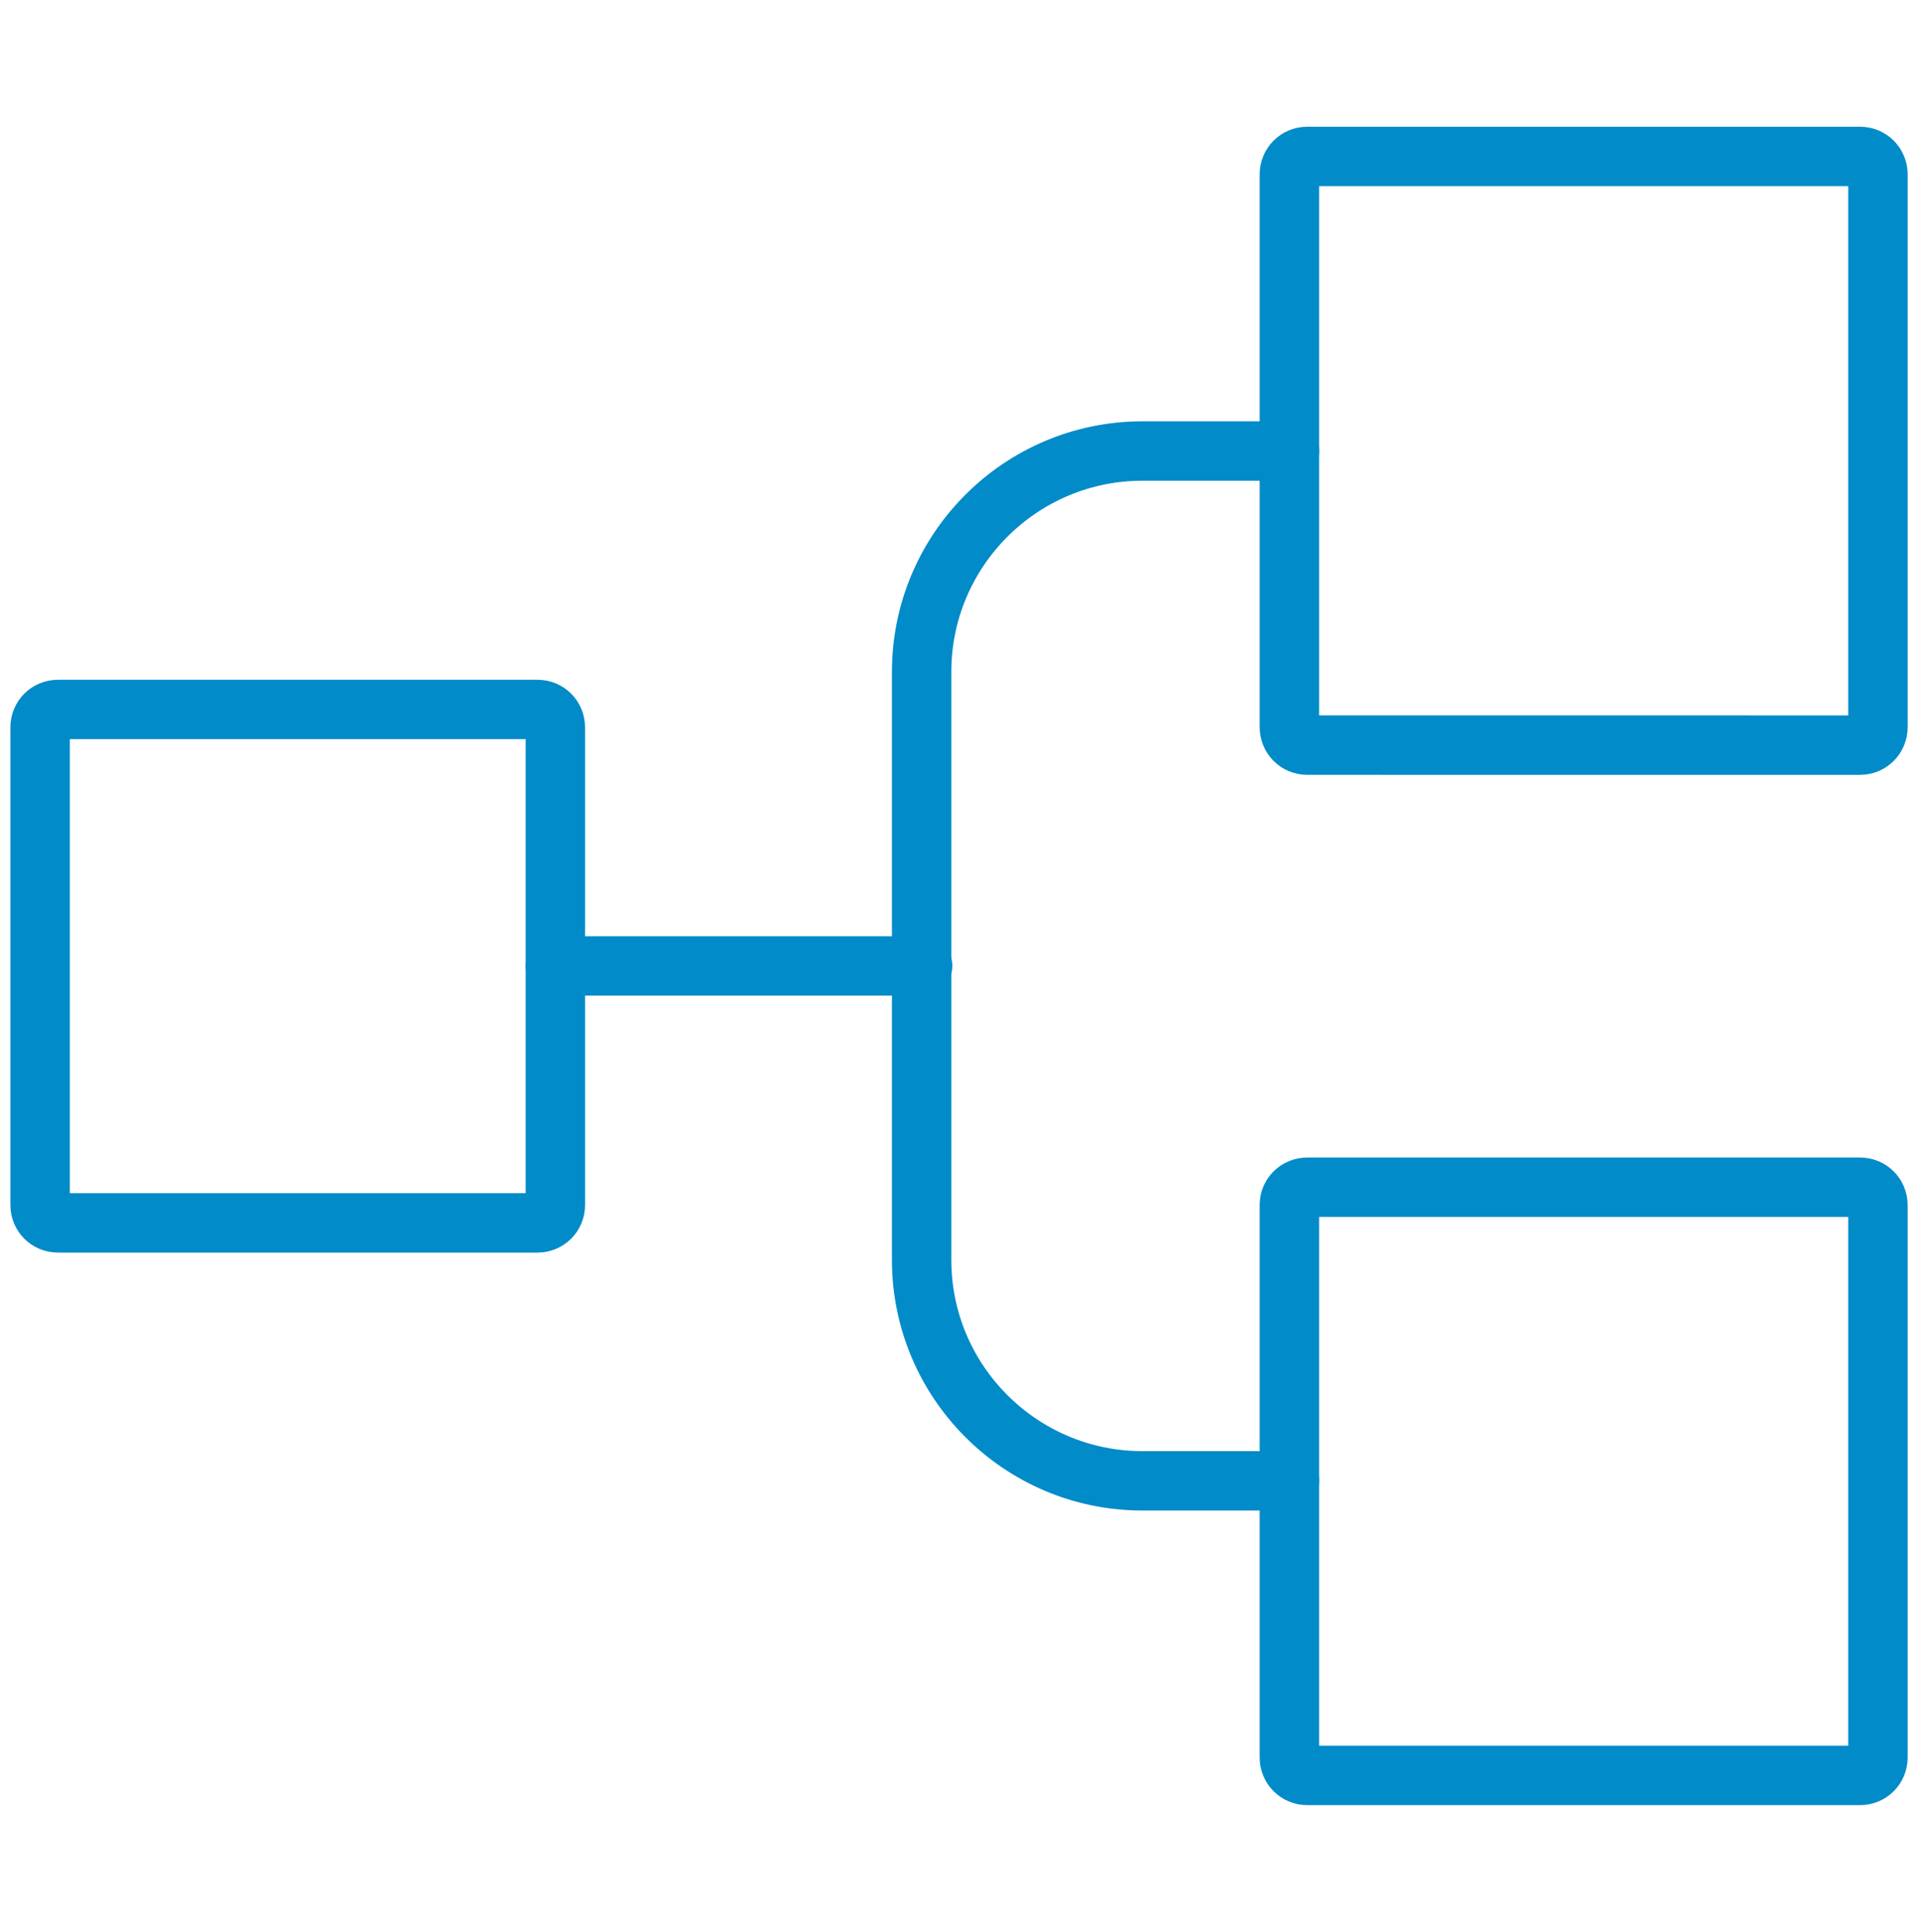
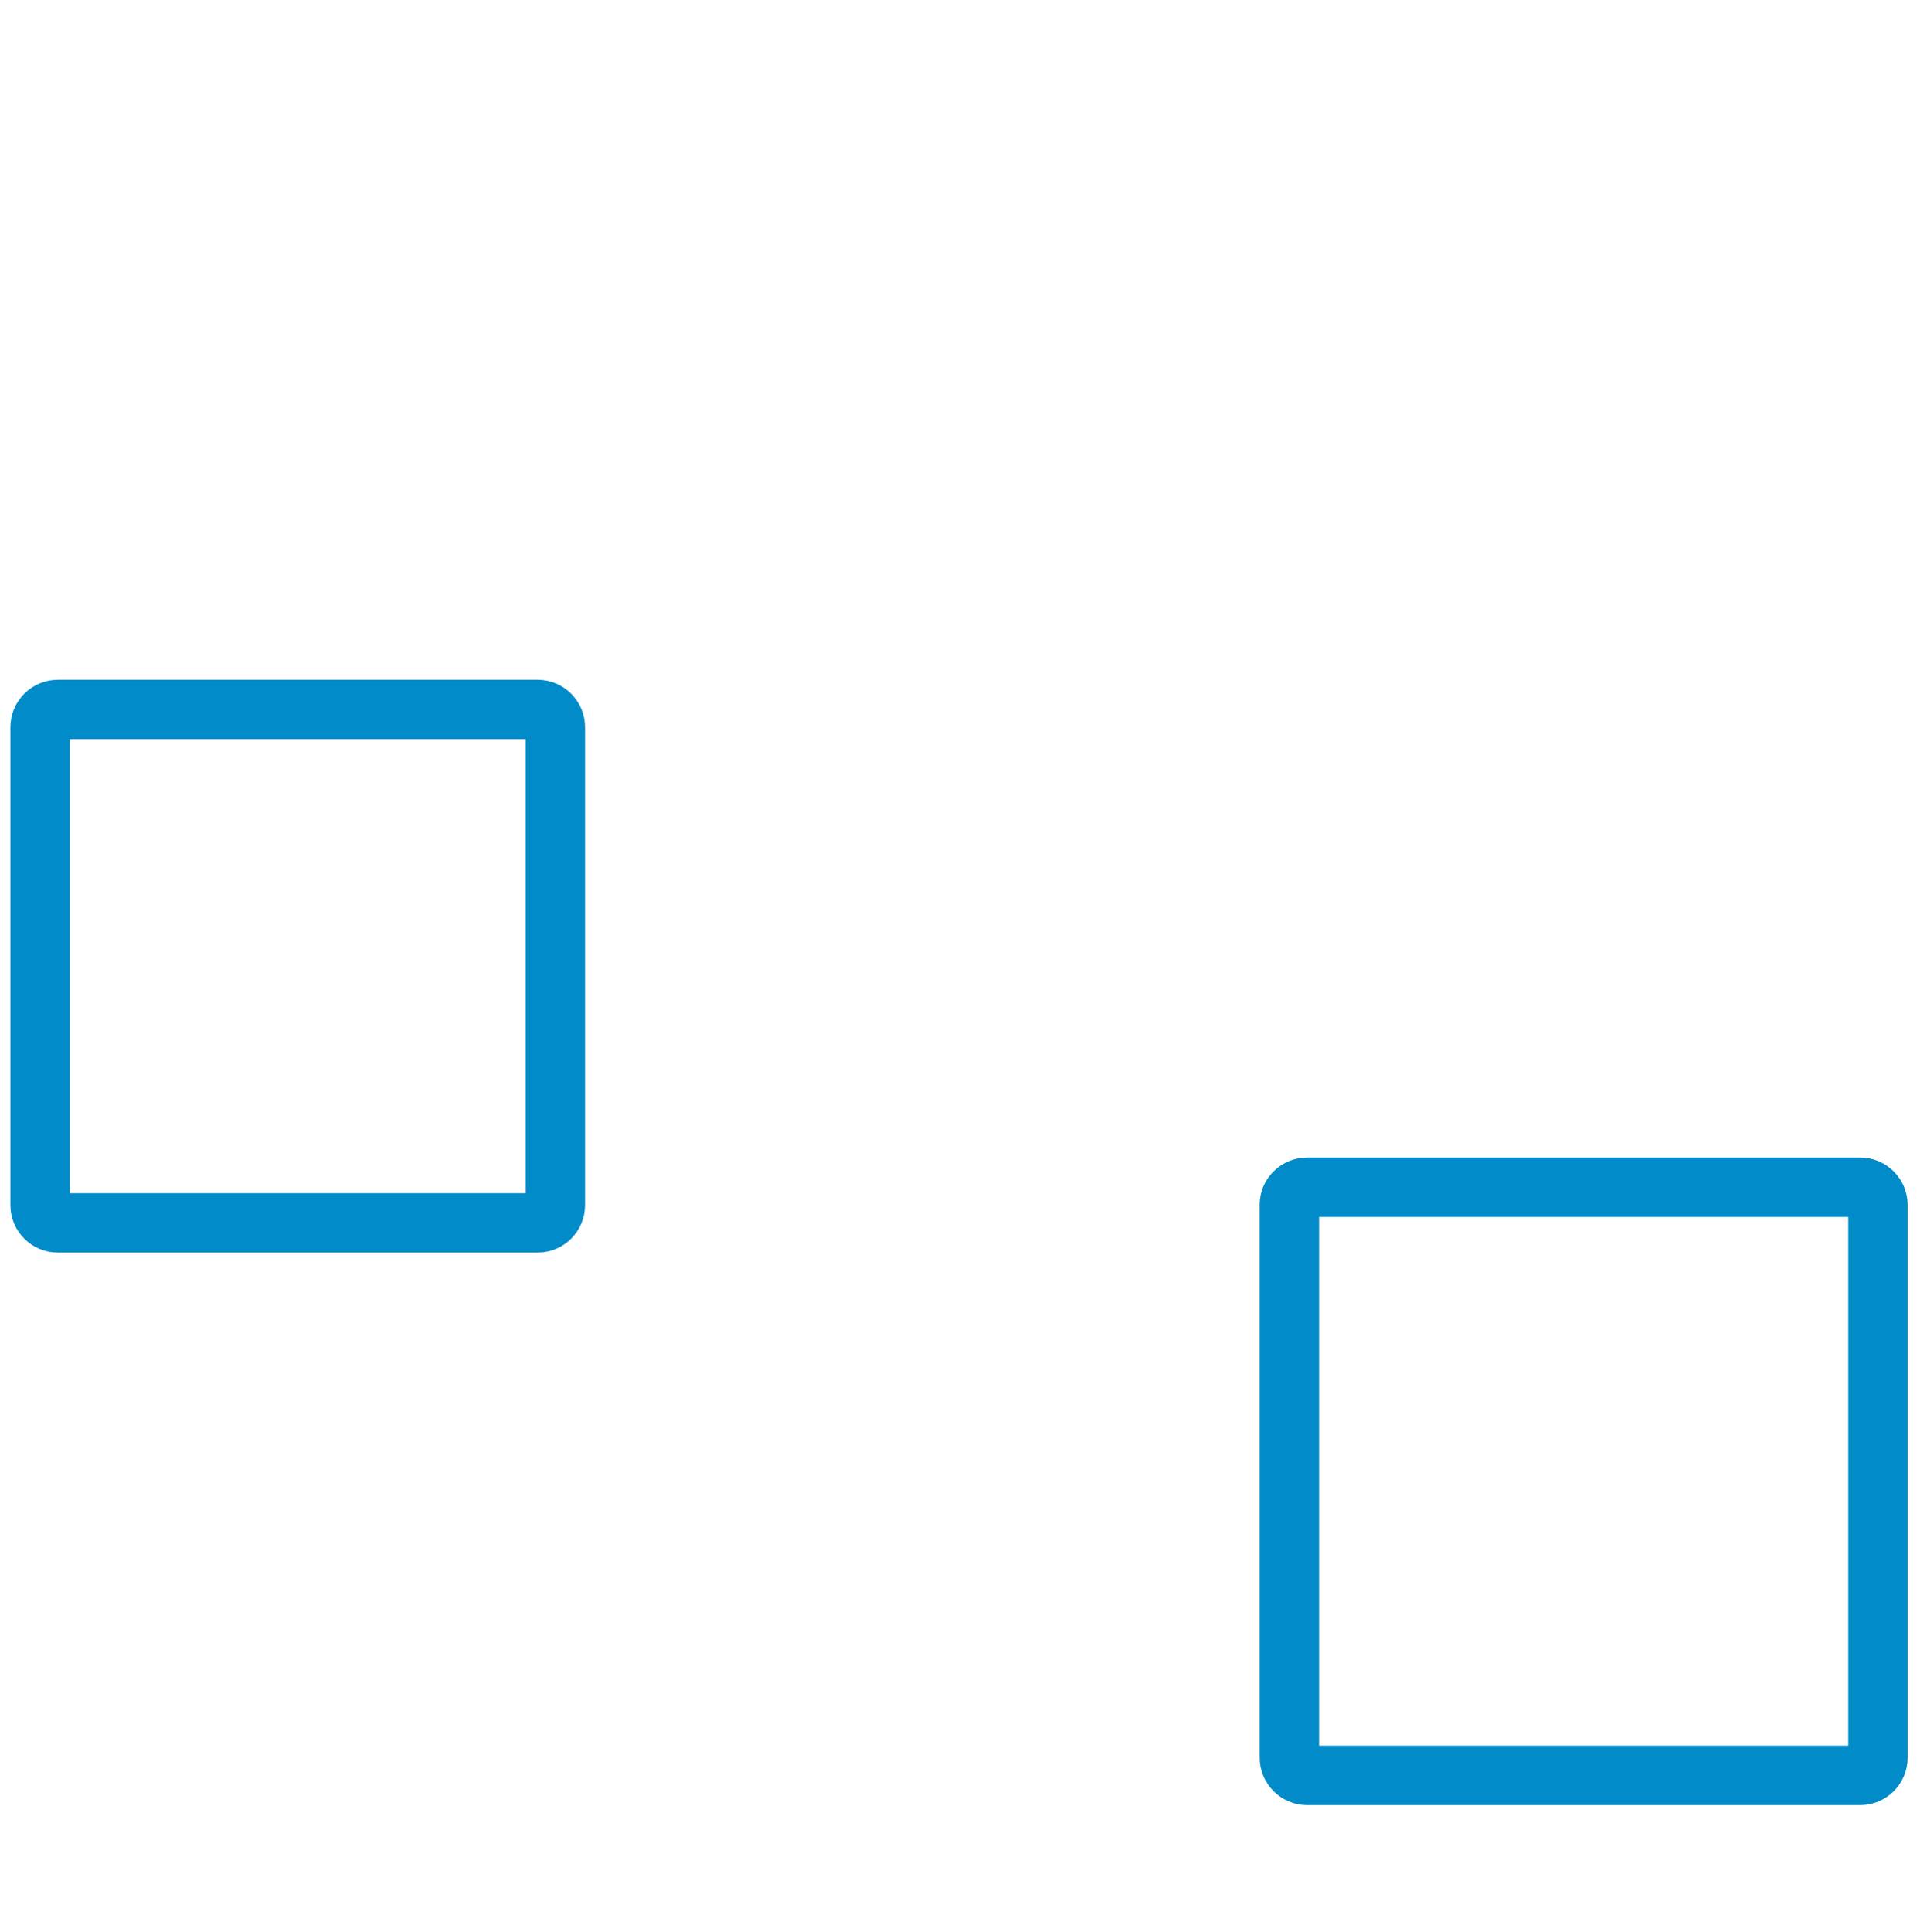
<svg xmlns="http://www.w3.org/2000/svg" version="1.1" id="Livello_1" x="0px" y="0px" viewBox="0 0 387.9 390.2" style="enable-background:new 0 0 387.9 390.2;" xml:space="preserve">
  <style type="text/css">
	.st0{fill:none;stroke:#018BC9;stroke-width:12;stroke-linecap:round;stroke-linejoin:round;}
</style>
  <g>
    <path id="Rettangolo_133" class="st0" d="M11.7,143.3h96.9c2,0,3.6,1.6,3.6,3.6v96.5c0,2-1.6,3.6-3.6,3.6H11.7   c-2,0-3.6-1.6-3.6-3.6v-96.5C8.1,144.9,9.7,143.3,11.7,143.3z" />
-     <path id="Rettangolo_134" class="st0" d="M264.1,31.6h111.7c2,0,3.6,1.6,3.6,3.6v111.7c0,2-1.6,3.6-3.6,3.6H264.1   c-2,0-3.6-1.6-3.6-3.6V35.2C260.5,33.2,262.1,31.6,264.1,31.6z" />
    <path id="Rettangolo_135" class="st0" d="M264.1,239.8h111.7c2,0,3.6,1.6,3.6,3.6V355c0,2-1.6,3.6-3.6,3.6H264.1   c-2,0-3.6-1.6-3.6-3.6V243.3C260.5,241.4,262.1,239.8,264.1,239.8z" />
-     <line id="Linea_5" class="st0" x1="112.2" y1="195.1" x2="186.4" y2="195.1" />
-     <path id="Tracciato_144" class="st0" d="M260.5,299.1h-29.7c-24.6,0-44.6-20-44.6-44.6l0,0V135.7c0-24.6,20-44.6,44.6-44.6h29.7" />
  </g>
</svg>